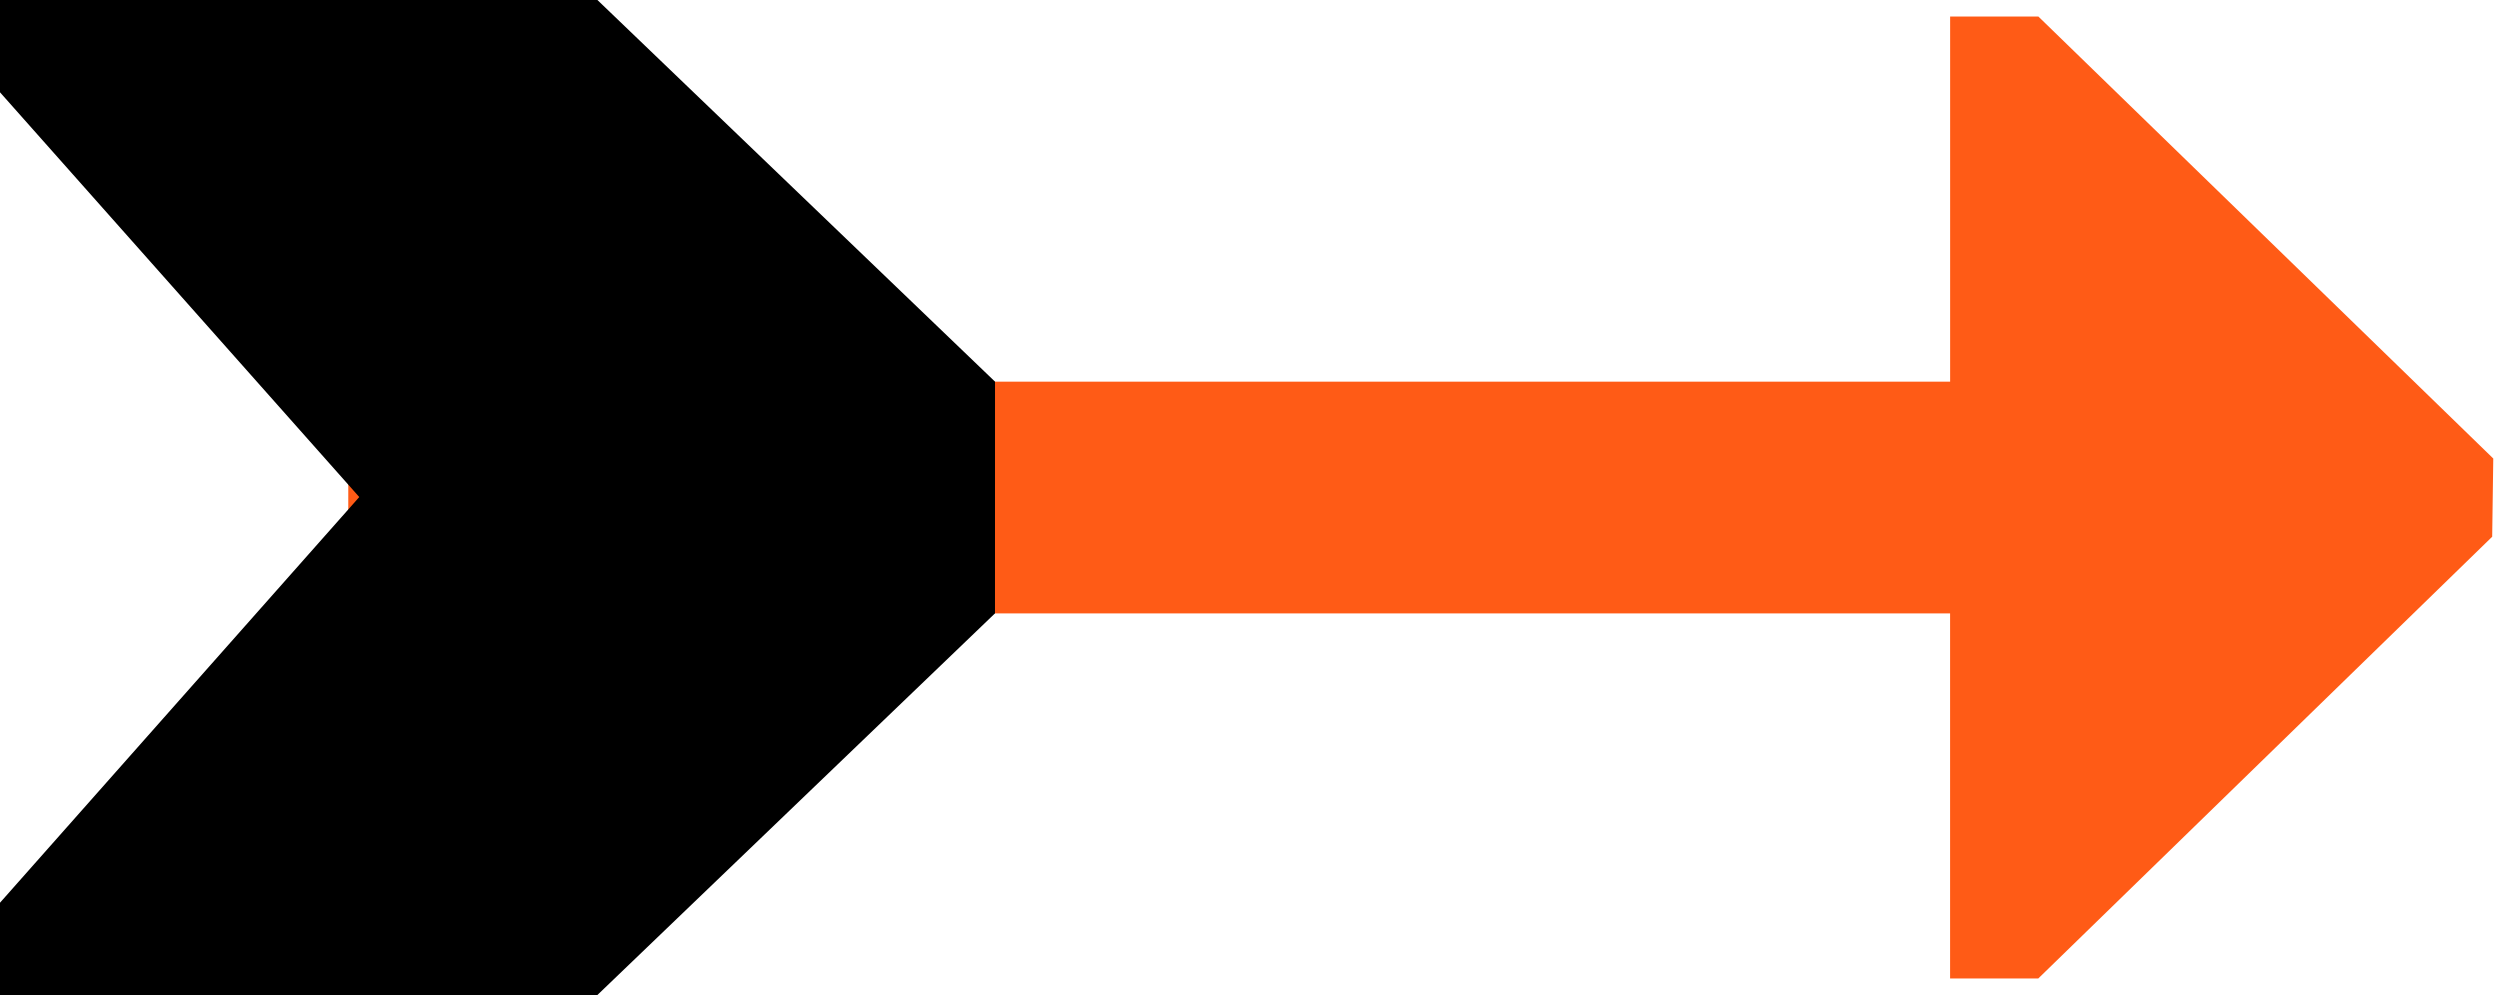
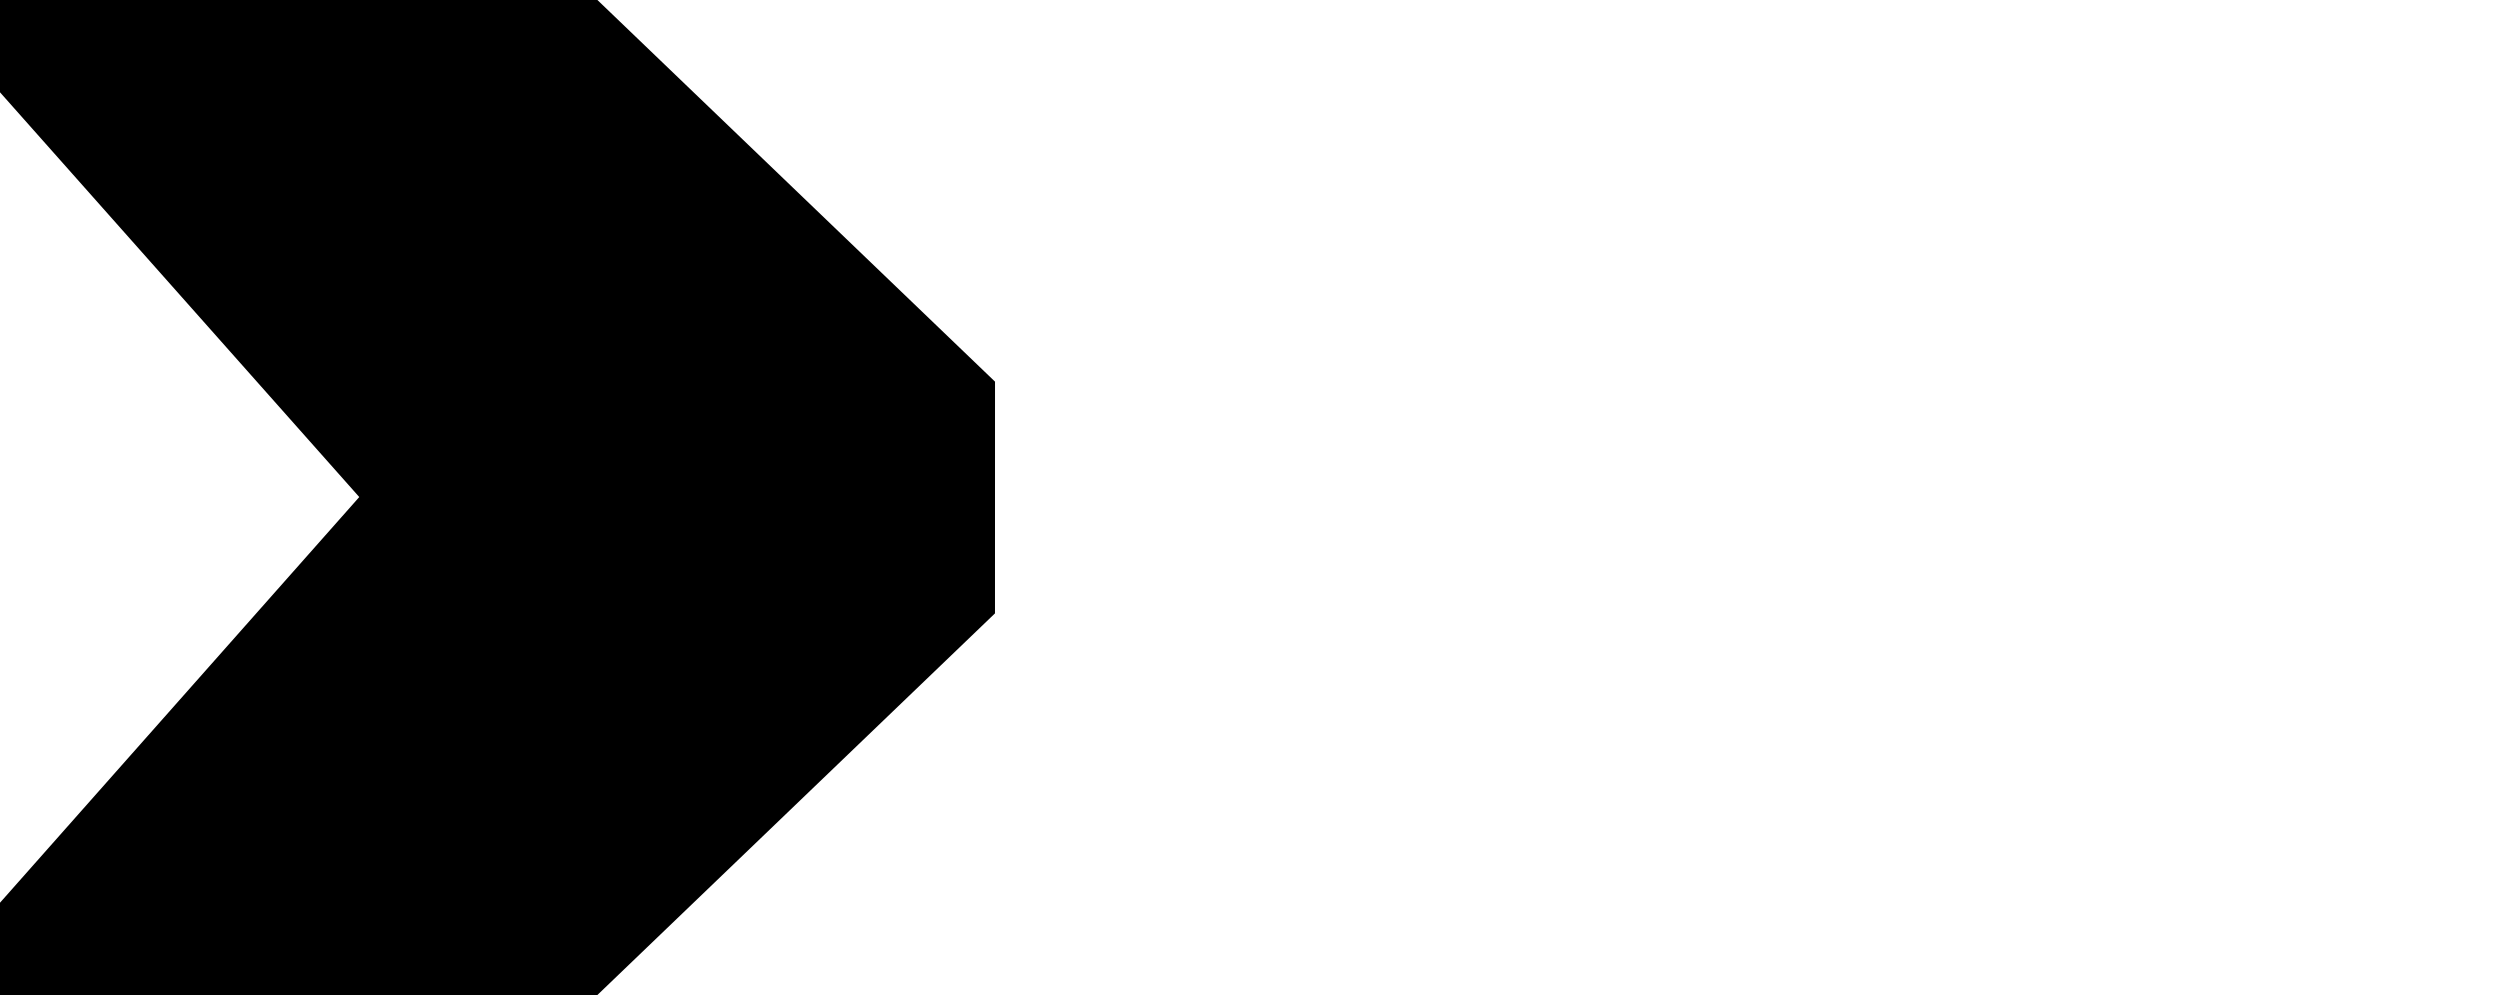
<svg xmlns="http://www.w3.org/2000/svg" width="201" height="80" viewBox="0 0 201 80" fill="none">
-   <path d="M156.79 30.685H28.003L28 49.316H156.787V78.667H163.88L200.372 43.153L200.459 36.864L163.883 1.327H156.79V30.685Z" fill="#FF5B16" />
-   <path d="M0 80H48.029L79.997 49.315L80 30.685L48.032 0H0V7.421L28.885 39.962L0 72.579V80Z" fill="black" />
+   <path d="M0 80H48.029L79.997 49.315L80 30.685L48.032 0H0V7.421L28.885 39.962L0 72.579V80" fill="black" />
</svg>